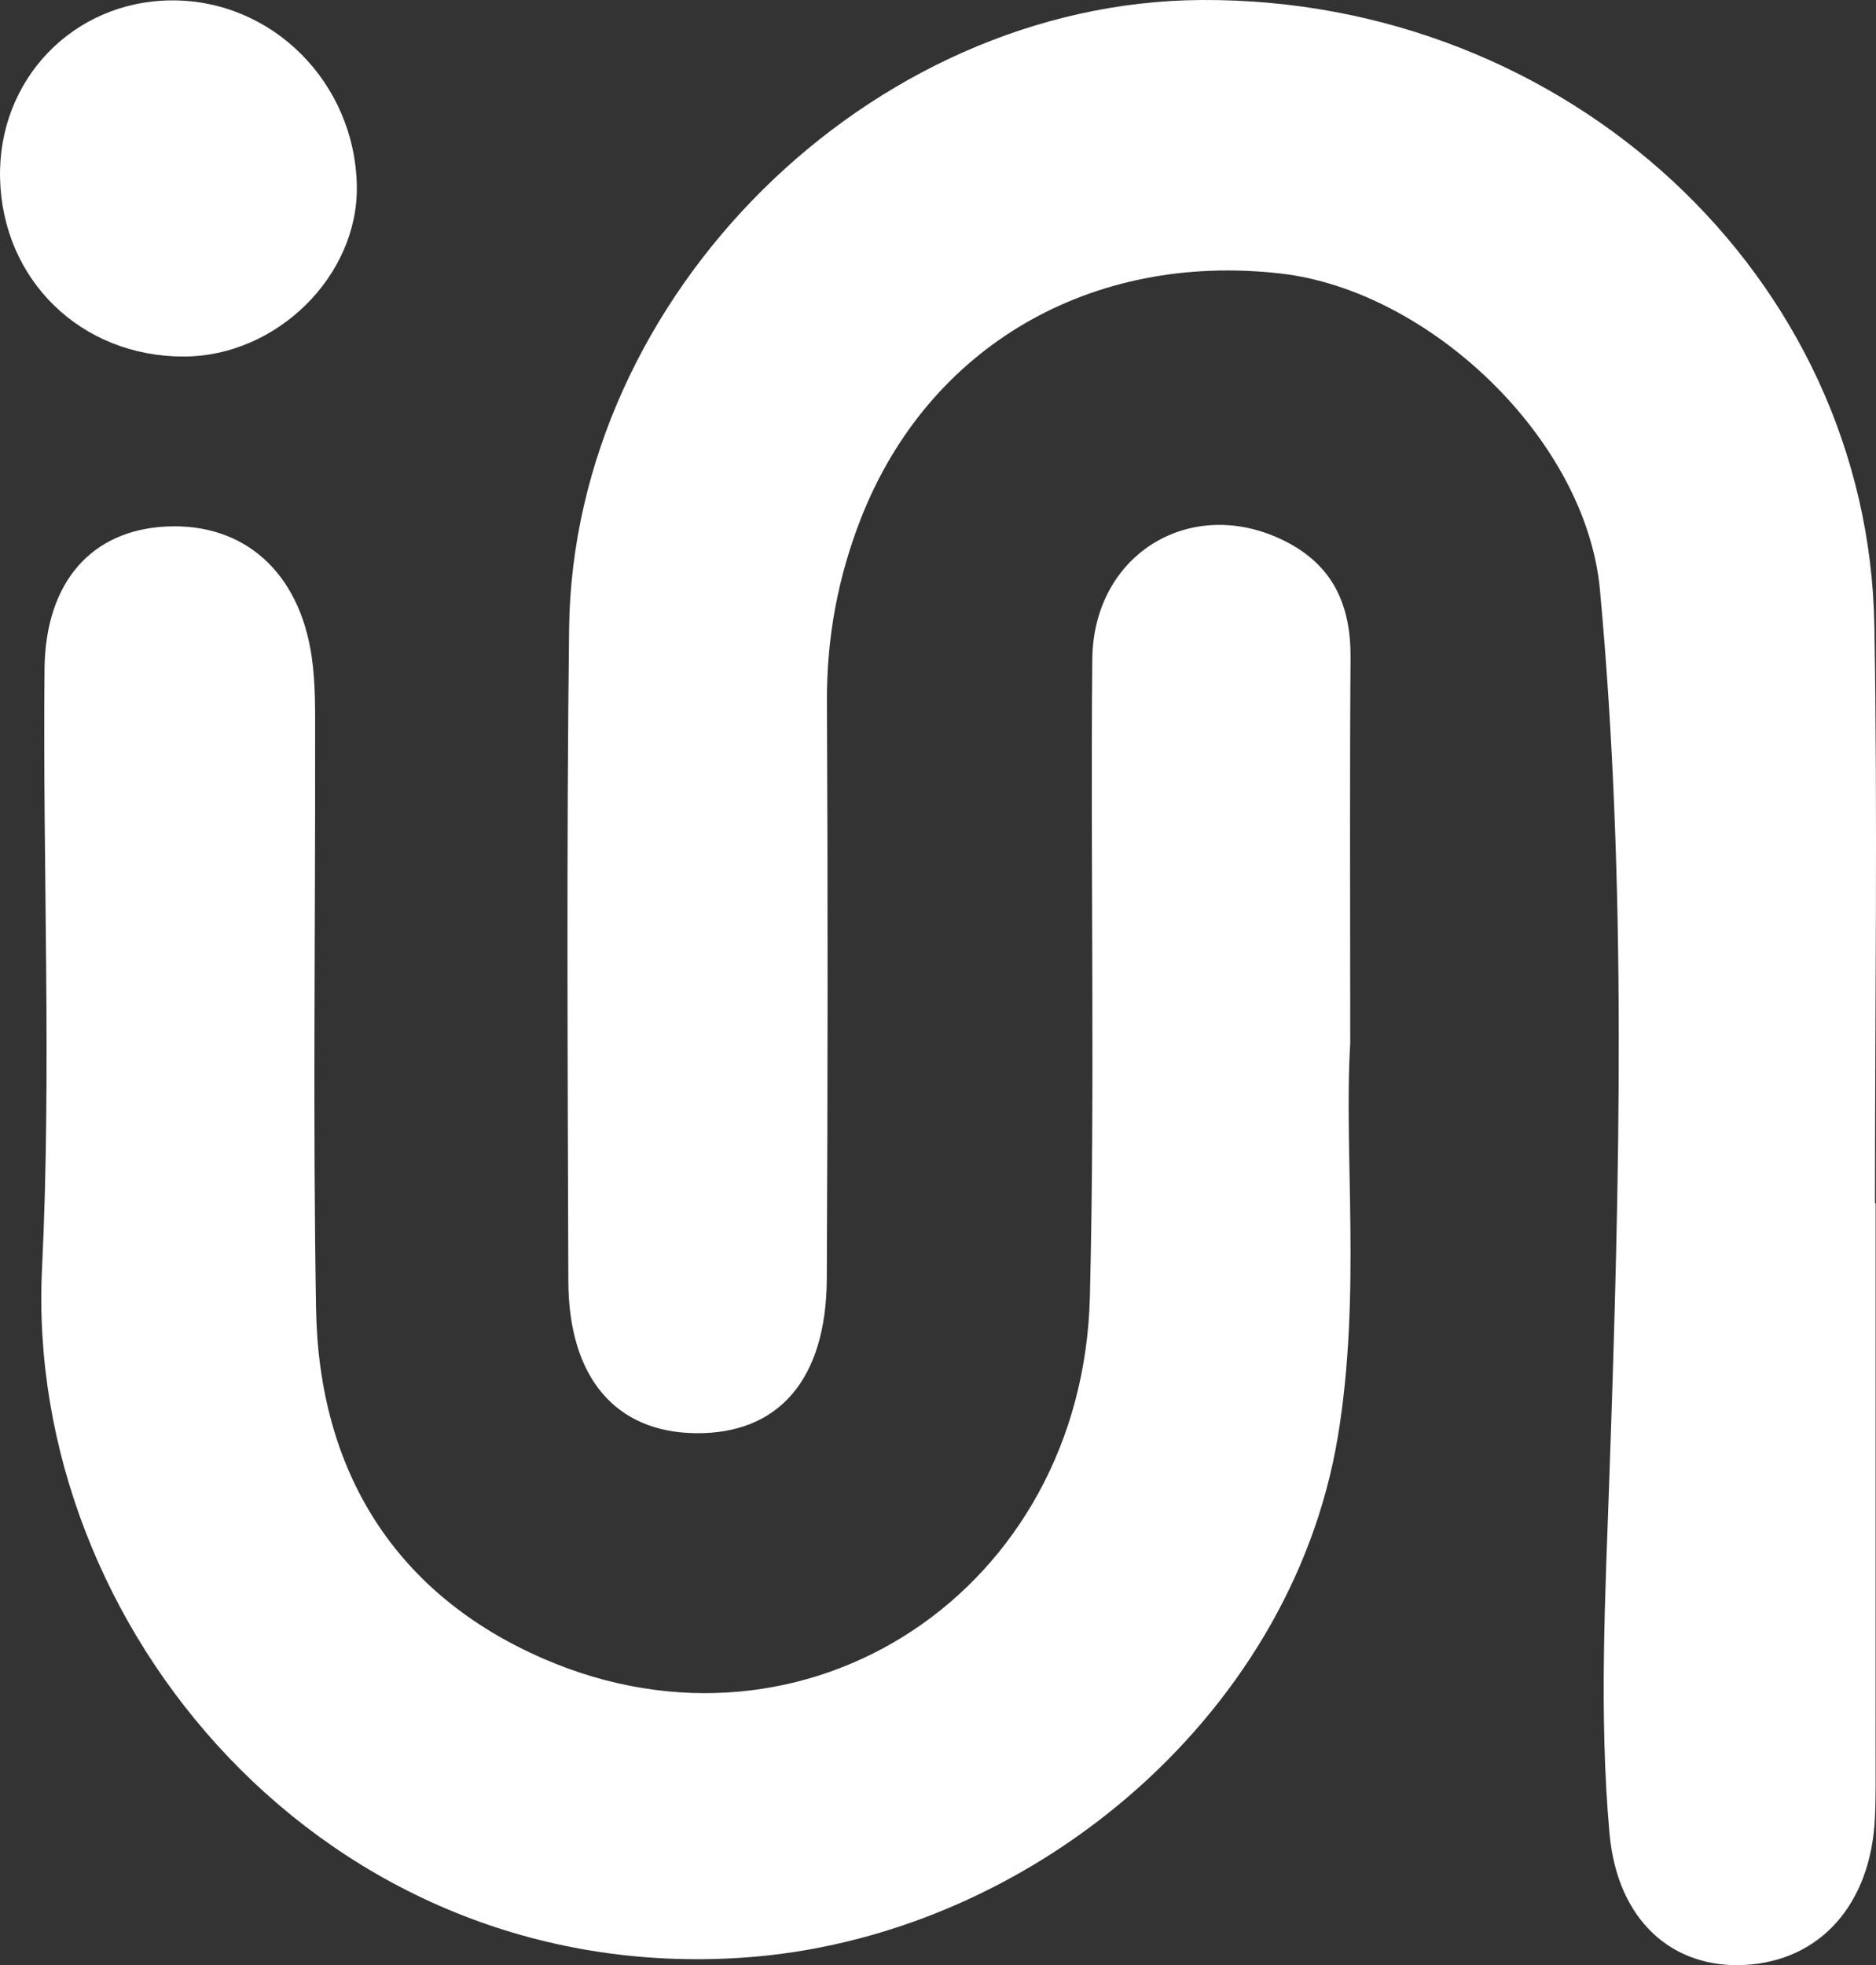
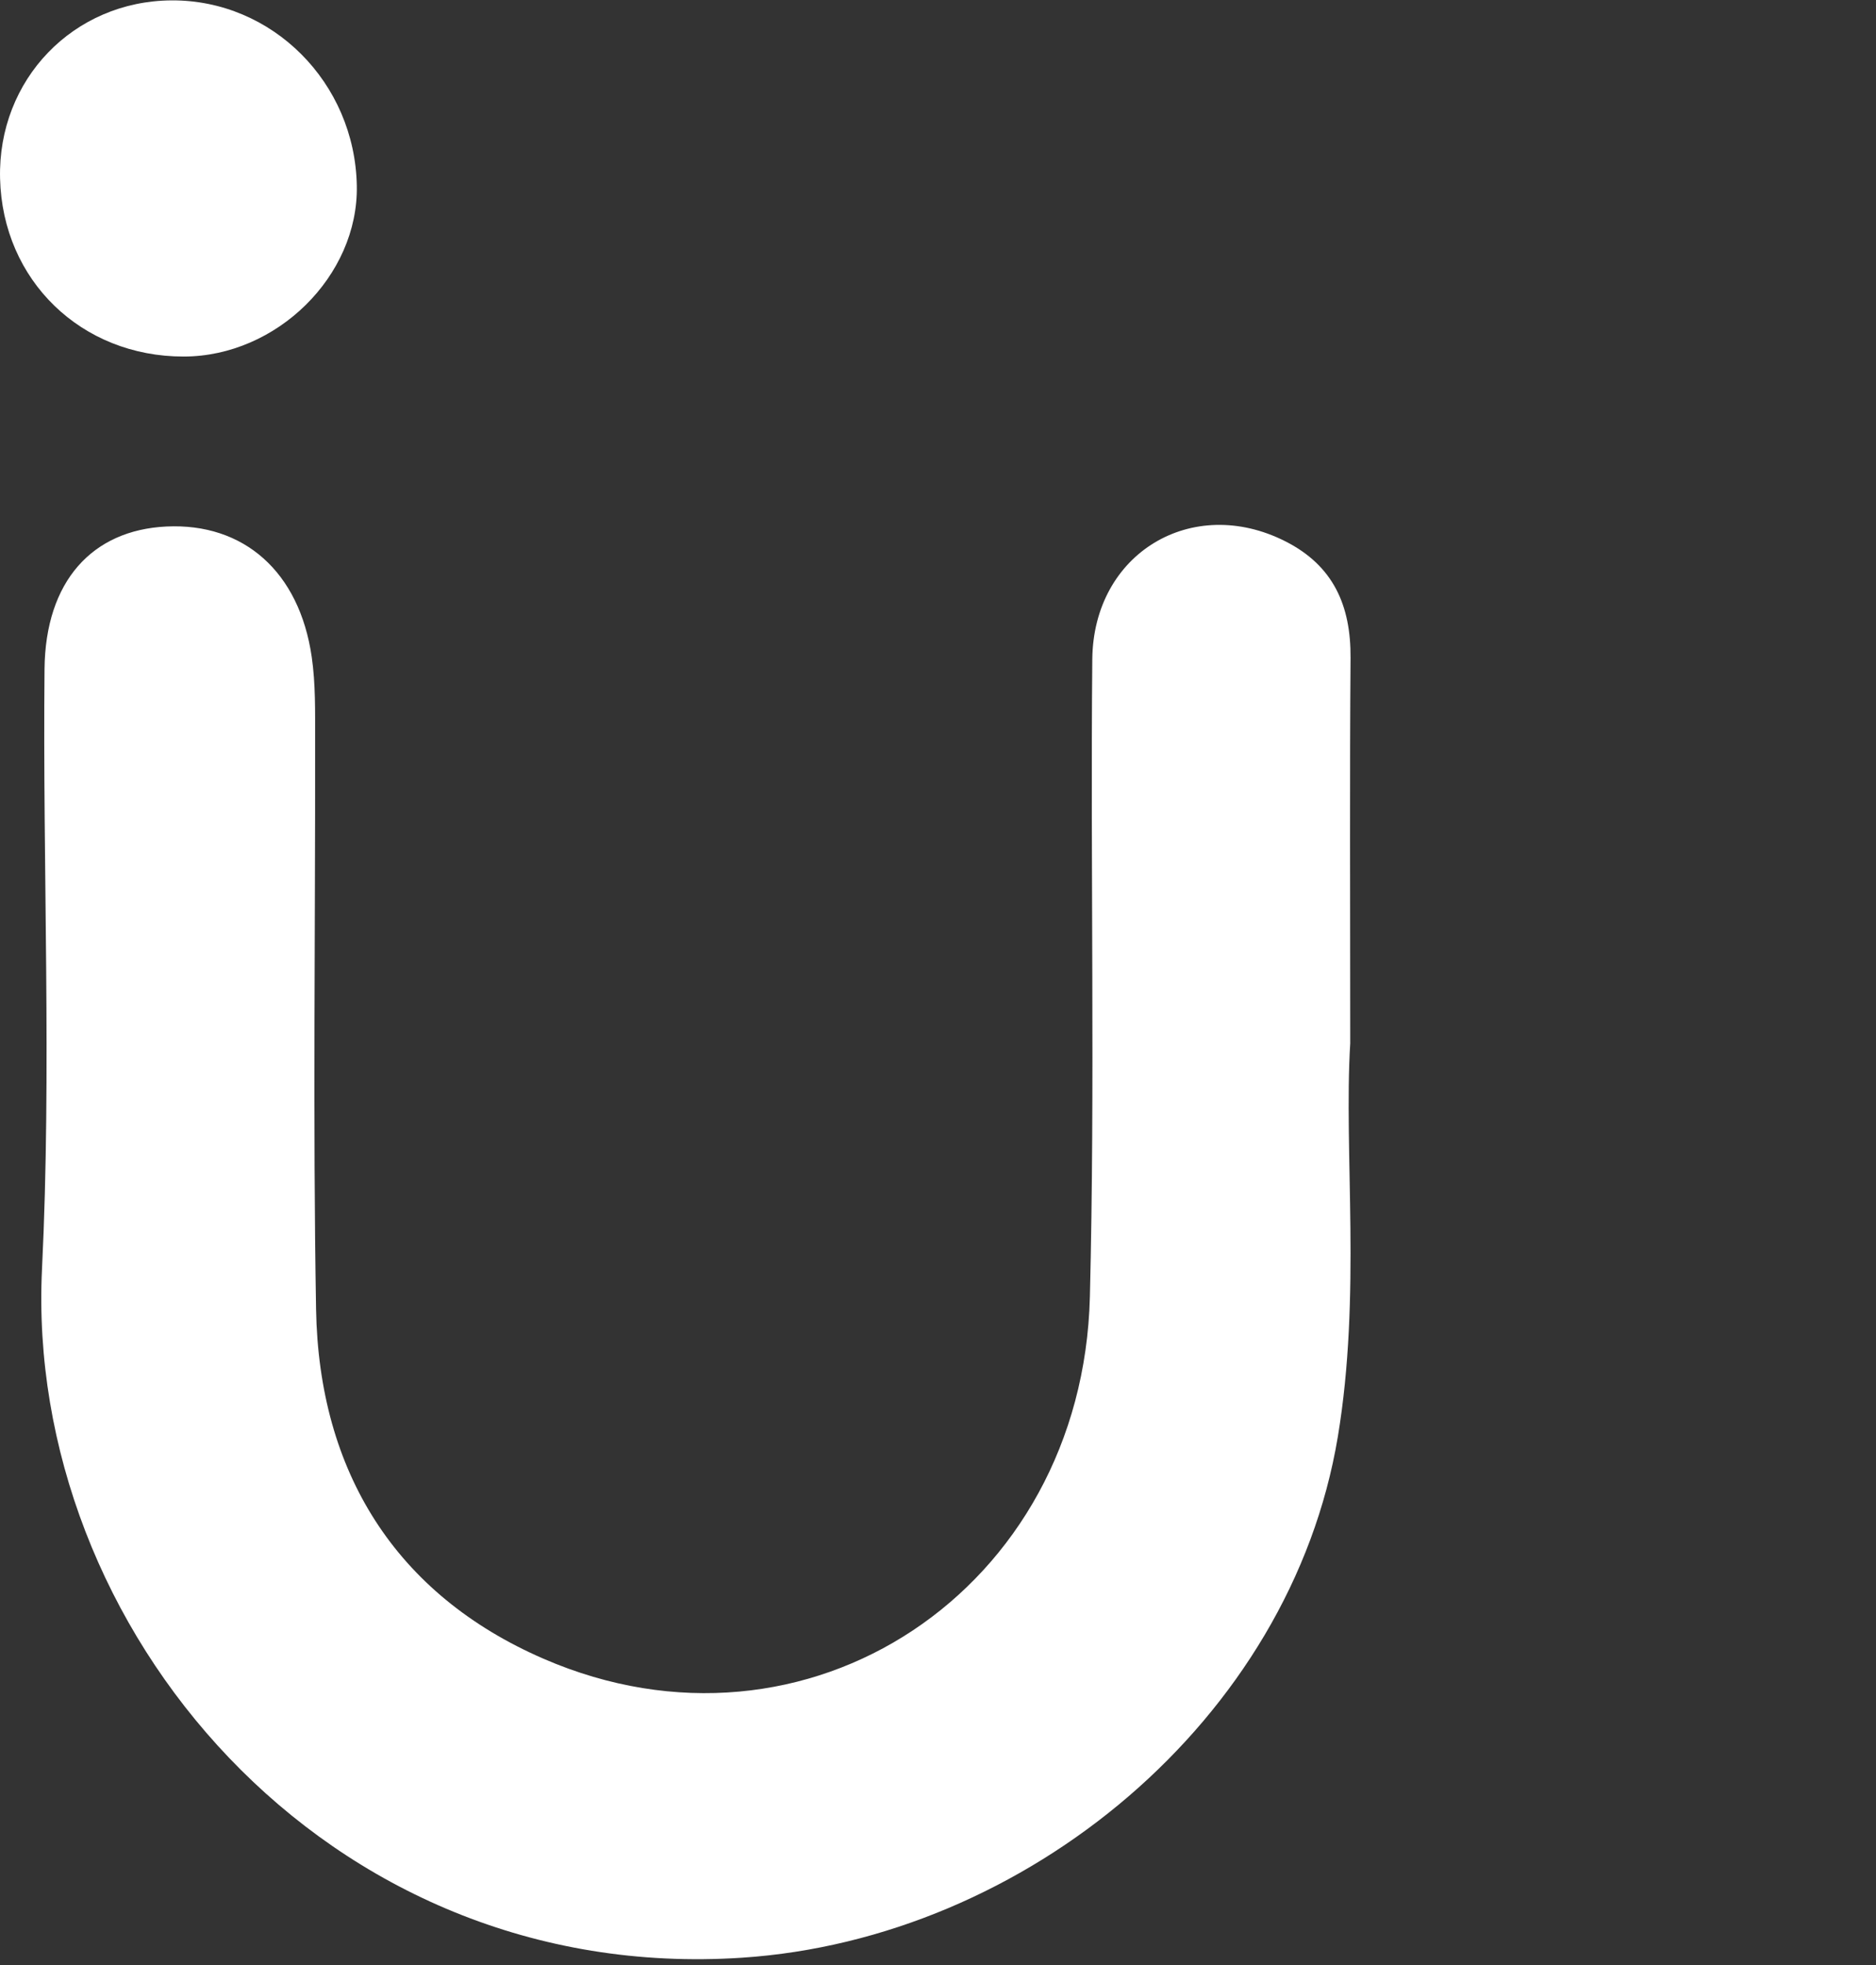
<svg xmlns="http://www.w3.org/2000/svg" version="1.1" fill="#ffffff" id="Layer_1" x="0px" y="0px" style="enable-background:new 0 0 595.28 841.89;" xml:space="preserve" viewBox="29.68 173.49 536.75 562.13">
  <rect x="29.68" y="173.49" width="536.75" height="562.13" fill="#333333" stroke="none" />
  <g>
    <g>
-       <path d="M566.32,517.69c0,52.22,0.01,104.44-0.01,156.66c0,6.44,0.11,12.89-0.2,19.31c-1.19,24.56-15.67,40.77-37.25,41.9 c-20.59,1.07-36.44-12.59-38.68-37.65c-3.05-34.17-1.18-68.51,0-102.84c2.92-84.32,5.05-168.77-2.74-252.92 c-3.99-43.09-48.86-85.6-91.43-90.43c-54.19-6.15-100.65,20.84-119.96,69.95c-6.6,16.78-9.86,34.18-9.77,52.38 c0.27,55.08,0.23,110.16-0.04,165.24c-0.14,28.82-13.81,44.46-37.58,44.16c-22.84-0.28-36.29-15.88-36.37-43.51 c-0.19-62.23-0.54-124.47,0.22-186.7c1.17-95.3,86.1-179.22,180.96-179.75c104.58-0.59,190.78,79.07,192.49,178.95 c0.95,55.06,0.17,110.16,0.17,165.24C566.19,517.69,566.26,517.69,566.32,517.69z" />
      <path d="M416,471.91c-1.89,31.25,3.21,72.04-3.56,112.63c-13.49,80.84-89.29,143.58-170.44,148.95 c-119.3,7.9-205.28-94.62-200.3-197.03c2.78-57.08,0.16-114.4,0.72-171.61c0.25-25.11,13.66-39.73,34.85-40.75 c22.15-1.07,38.07,12.92,41.6,37.31c1.12,7.73,0.96,15.69,0.97,23.54c0.08,54.35-0.66,108.71,0.27,163.05 c0.8,46.42,22.71,81.59,65.1,99.98c75.35,32.69,154.22-19.77,156.3-103.53c1.5-60.75,0.13-121.57,0.69-182.35 c0.28-30.42,28.61-47.23,55.21-33.78c13.82,6.98,18.78,18.45,18.68,33.35C415.83,395.29,416,428.9,416,471.91z" />
      <path d="M78.75,173.6c28.81-0.18,52.49,23.51,53.02,53.05c0.46,25.77-22.92,48.81-49.55,48.83c-29.3,0.02-51.81-21.8-52.52-50.93 C29.01,196.26,50.66,173.78,78.75,173.6z" />
    </g>
  </g>
</svg>